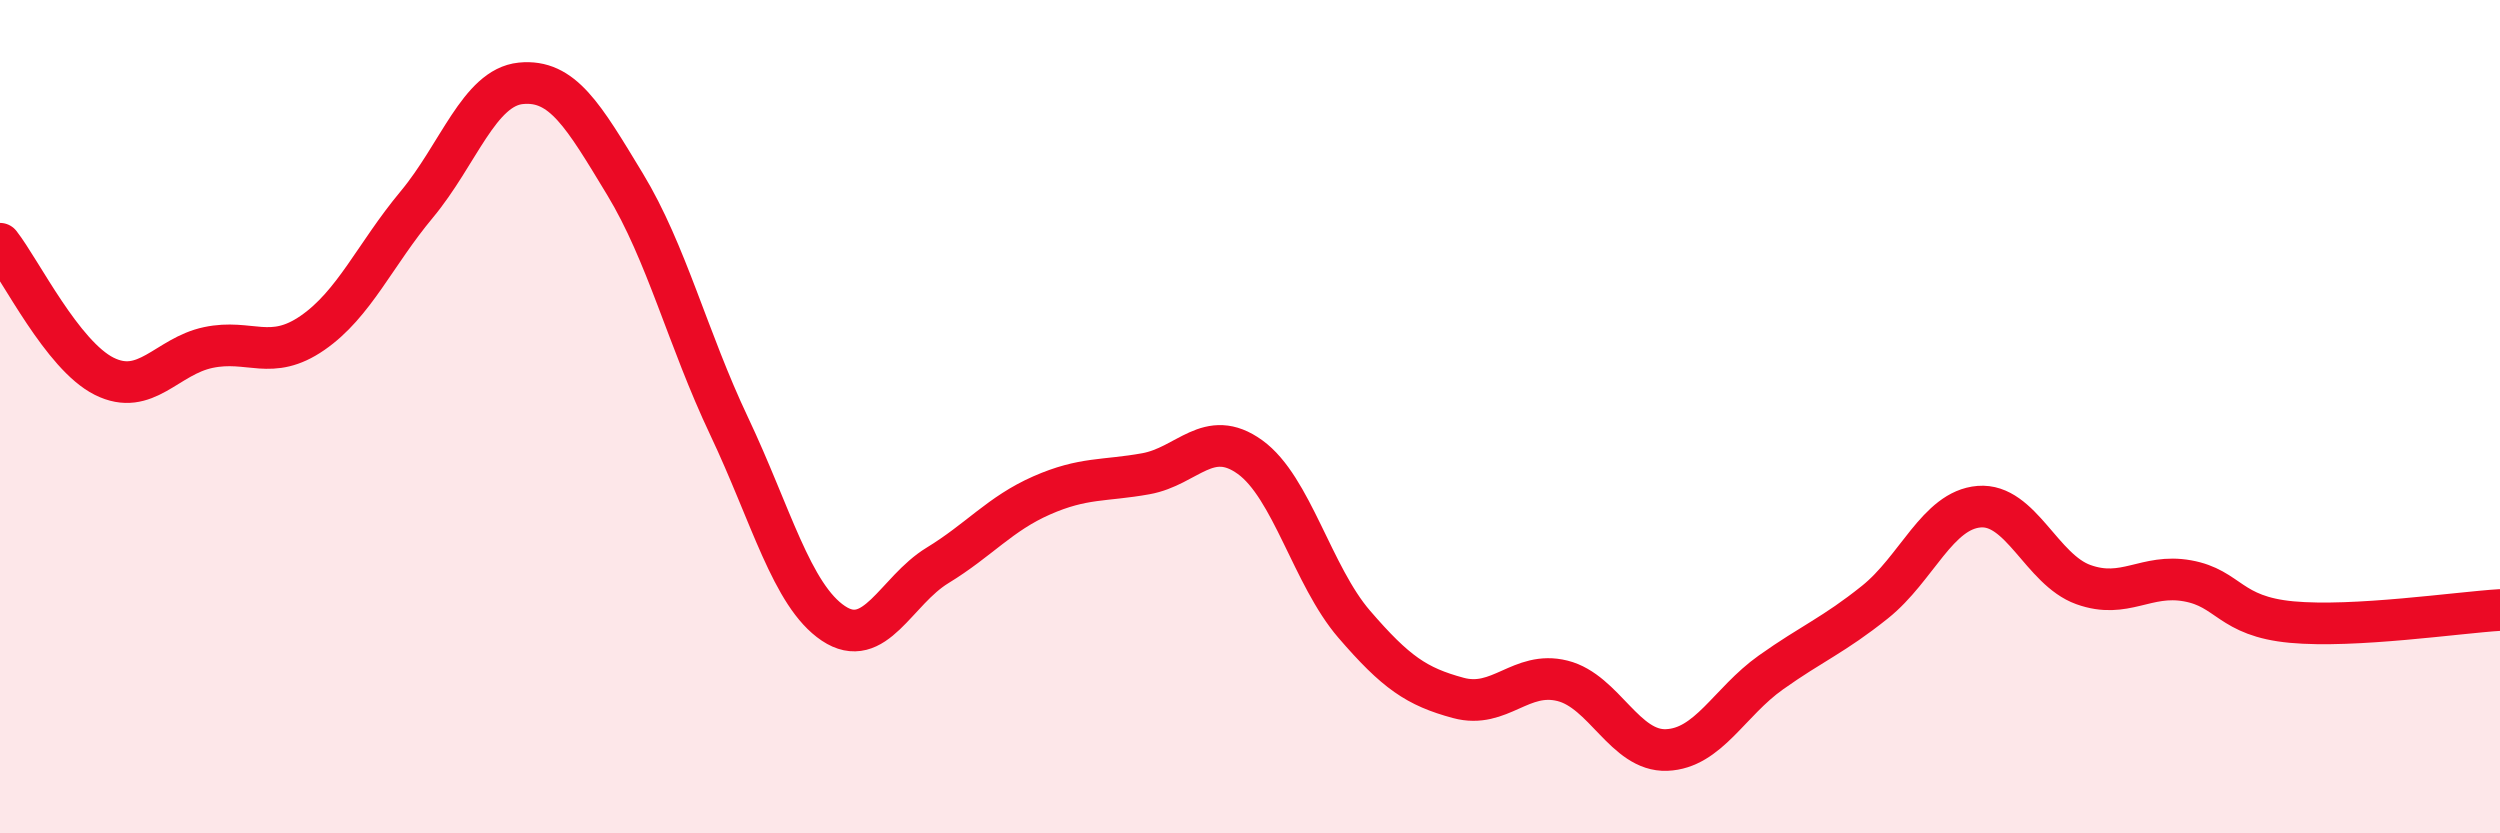
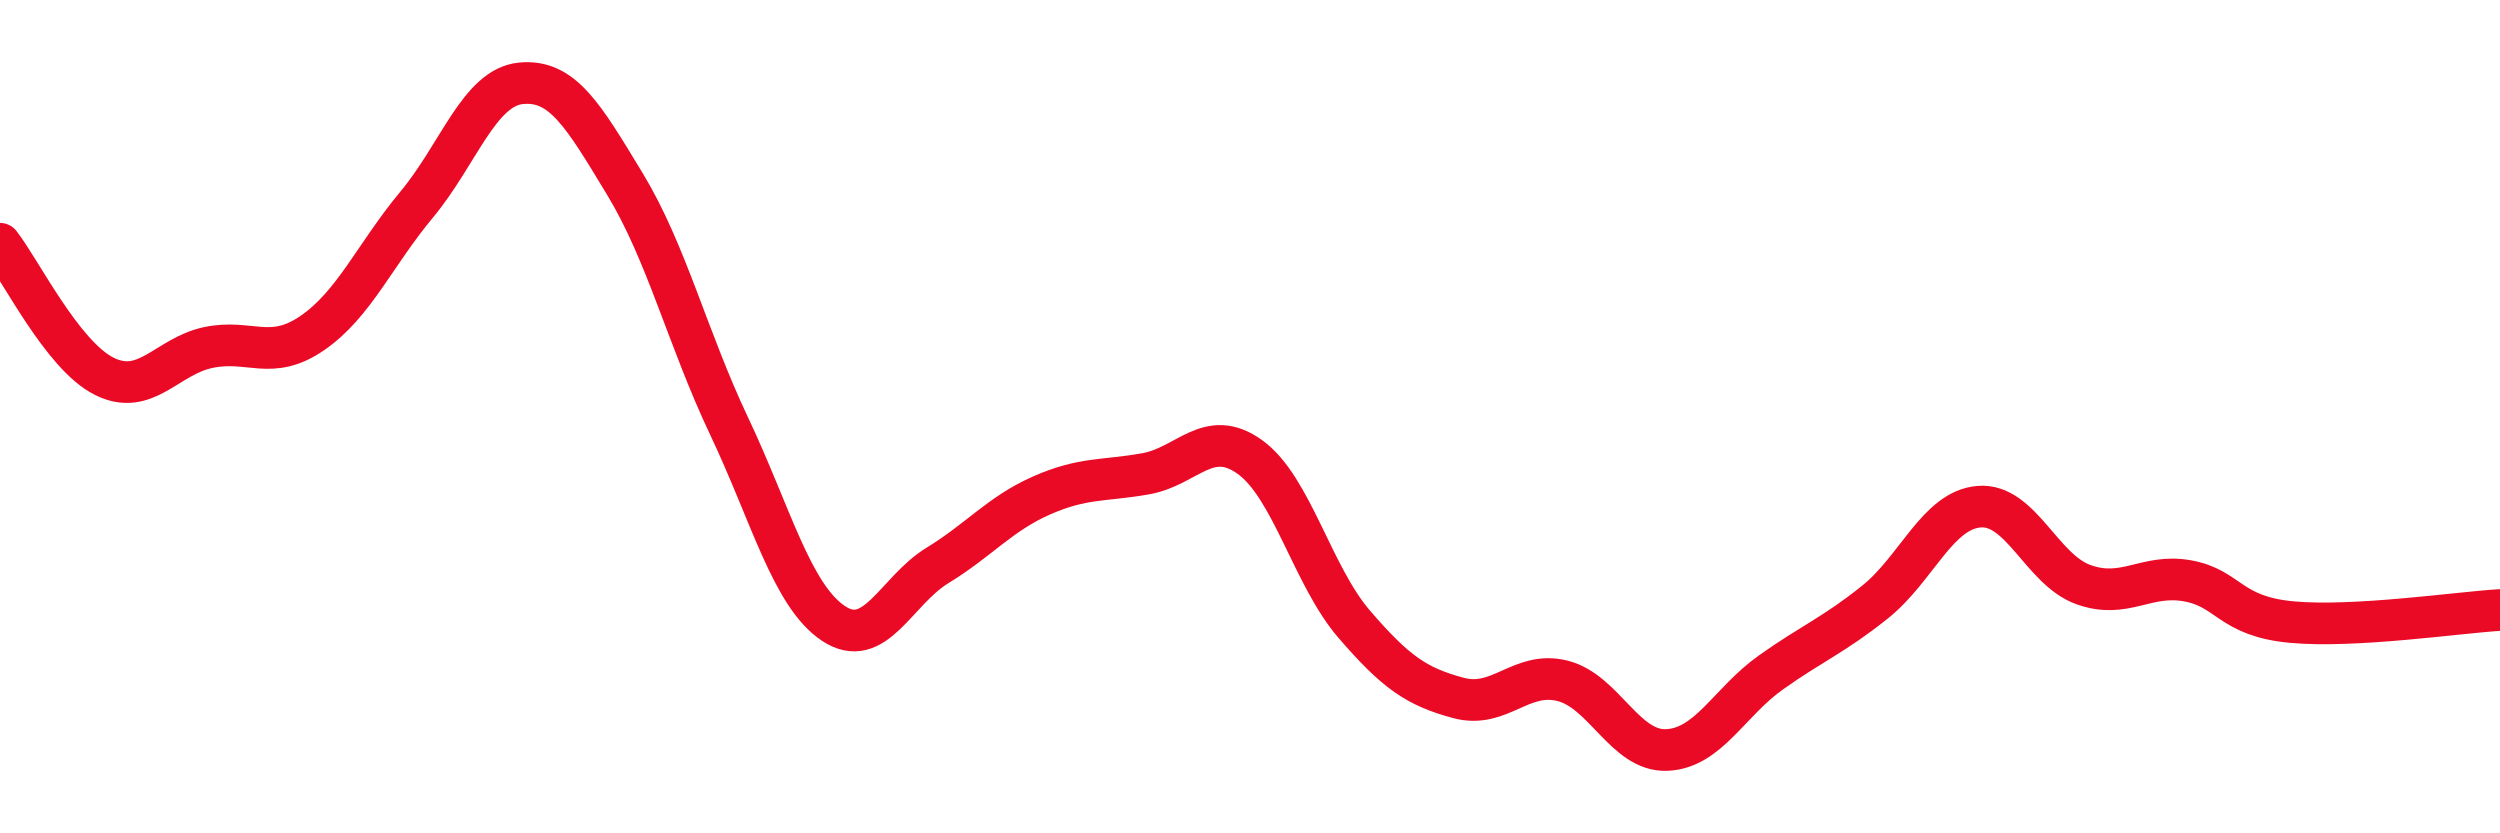
<svg xmlns="http://www.w3.org/2000/svg" width="60" height="20" viewBox="0 0 60 20">
-   <path d="M 0,5.85 C 0.5,6.49 1.5,8.53 2.5,9.03 C 3.5,9.53 4,8.55 5,8.34 C 6,8.13 6.5,8.68 7.5,7.99 C 8.5,7.3 9,6.11 10,4.91 C 11,3.71 11.5,2.1 12.5,2 C 13.5,1.9 14,2.77 15,4.42 C 16,6.07 16.5,8.12 17.5,10.23 C 18.5,12.34 19,14.29 20,14.96 C 21,15.63 21.5,14.18 22.5,13.57 C 23.5,12.96 24,12.33 25,11.89 C 26,11.45 26.5,11.55 27.5,11.37 C 28.5,11.19 29,10.25 30,10.97 C 31,11.69 31.5,13.82 32.5,14.98 C 33.5,16.14 34,16.48 35,16.75 C 36,17.02 36.5,16.09 37.5,16.34 C 38.5,16.59 39,18.04 40,18 C 41,17.96 41.5,16.85 42.5,16.14 C 43.5,15.43 44,15.25 45,14.45 C 46,13.65 46.5,12.24 47.5,12.16 C 48.5,12.08 49,13.67 50,14.03 C 51,14.39 51.5,13.76 52.5,13.94 C 53.5,14.12 53.5,14.79 55,14.93 C 56.5,15.07 59,14.7 60,14.64L60 20L0 20Z" fill="#EB0A25" opacity="0.1" stroke-linecap="round" stroke-linejoin="round" />
  <path d="M 0,5.85 C 0.5,6.49 1.5,8.53 2.5,9.03 C 3.5,9.53 4,8.55 5,8.34 C 6,8.13 6.5,8.68 7.5,7.99 C 8.5,7.3 9,6.11 10,4.91 C 11,3.71 11.5,2.1 12.5,2 C 13.5,1.9 14,2.77 15,4.42 C 16,6.07 16.5,8.12 17.5,10.23 C 18.5,12.34 19,14.29 20,14.96 C 21,15.63 21.5,14.18 22.5,13.57 C 23.5,12.96 24,12.33 25,11.89 C 26,11.45 26.5,11.55 27.5,11.37 C 28.5,11.19 29,10.25 30,10.97 C 31,11.69 31.5,13.82 32.5,14.98 C 33.5,16.14 34,16.48 35,16.75 C 36,17.02 36.5,16.09 37.5,16.34 C 38.5,16.59 39,18.04 40,18 C 41,17.96 41.5,16.85 42.5,16.14 C 43.5,15.43 44,15.25 45,14.45 C 46,13.65 46.5,12.24 47.5,12.16 C 48.5,12.08 49,13.67 50,14.03 C 51,14.39 51.5,13.76 52.5,13.94 C 53.5,14.12 53.5,14.79 55,14.93 C 56.5,15.07 59,14.7 60,14.64" stroke="#EB0A25" stroke-width="1" fill="none" stroke-linecap="round" stroke-linejoin="round" />
</svg>